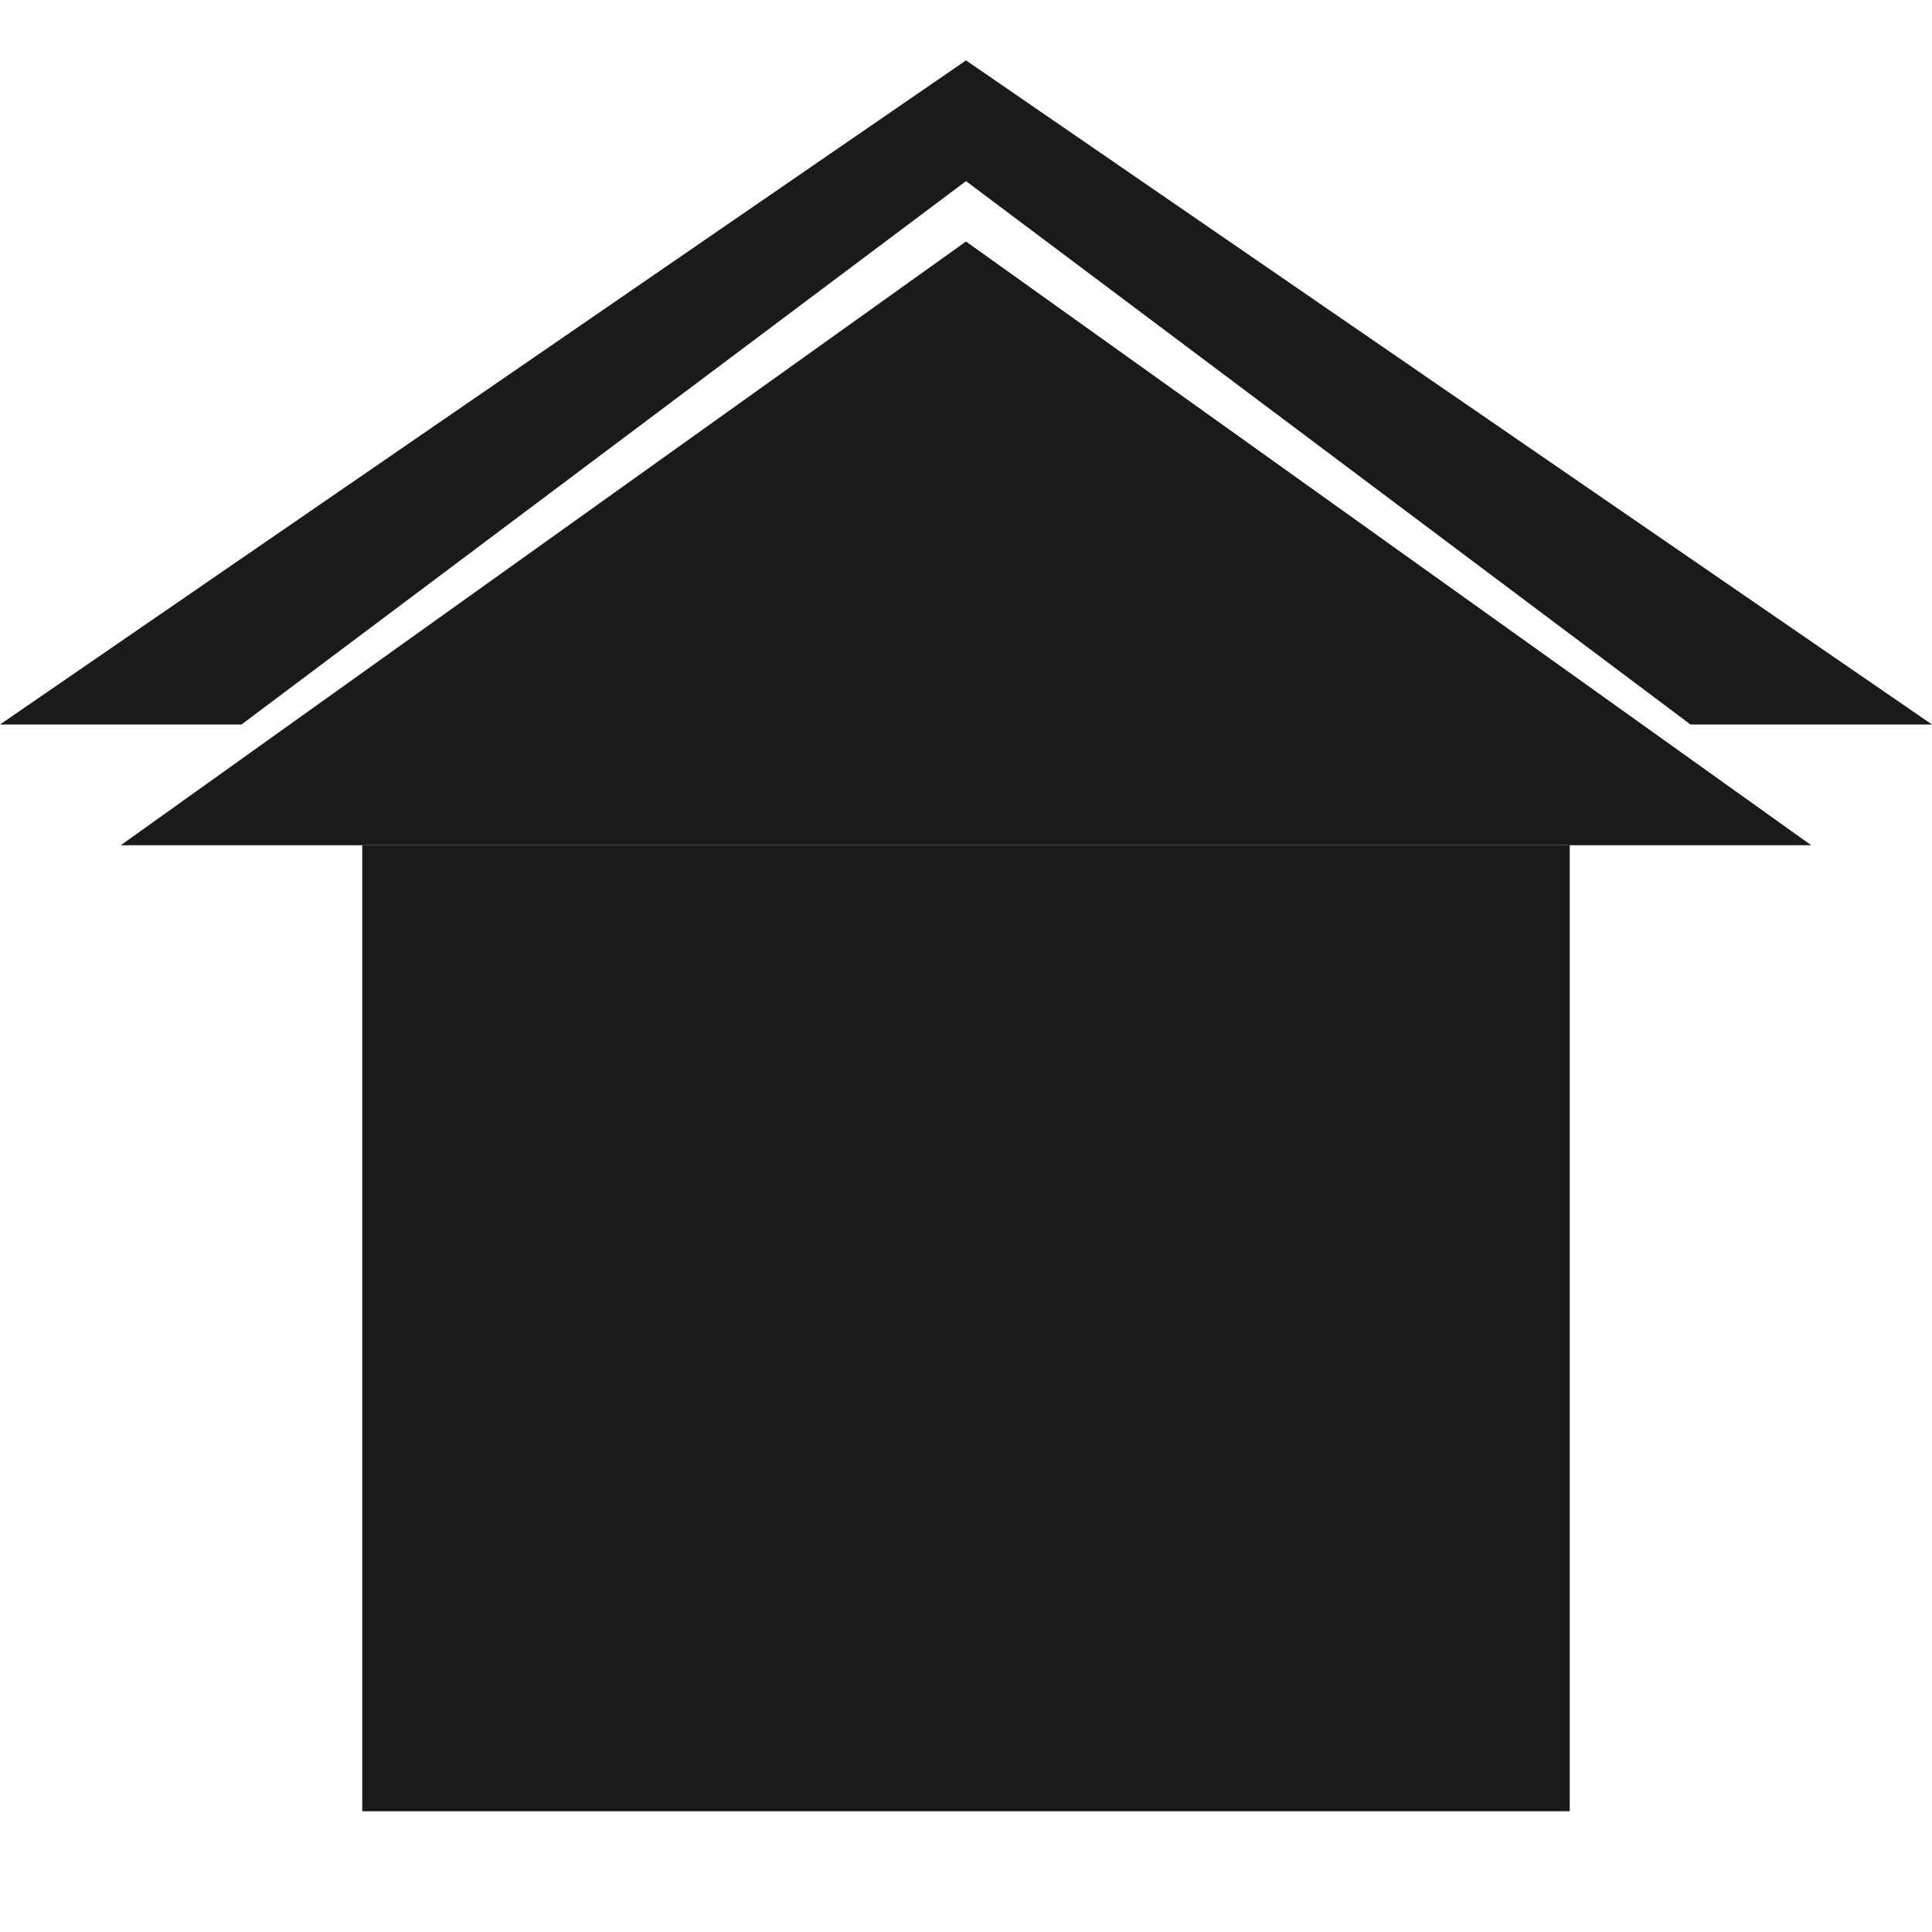
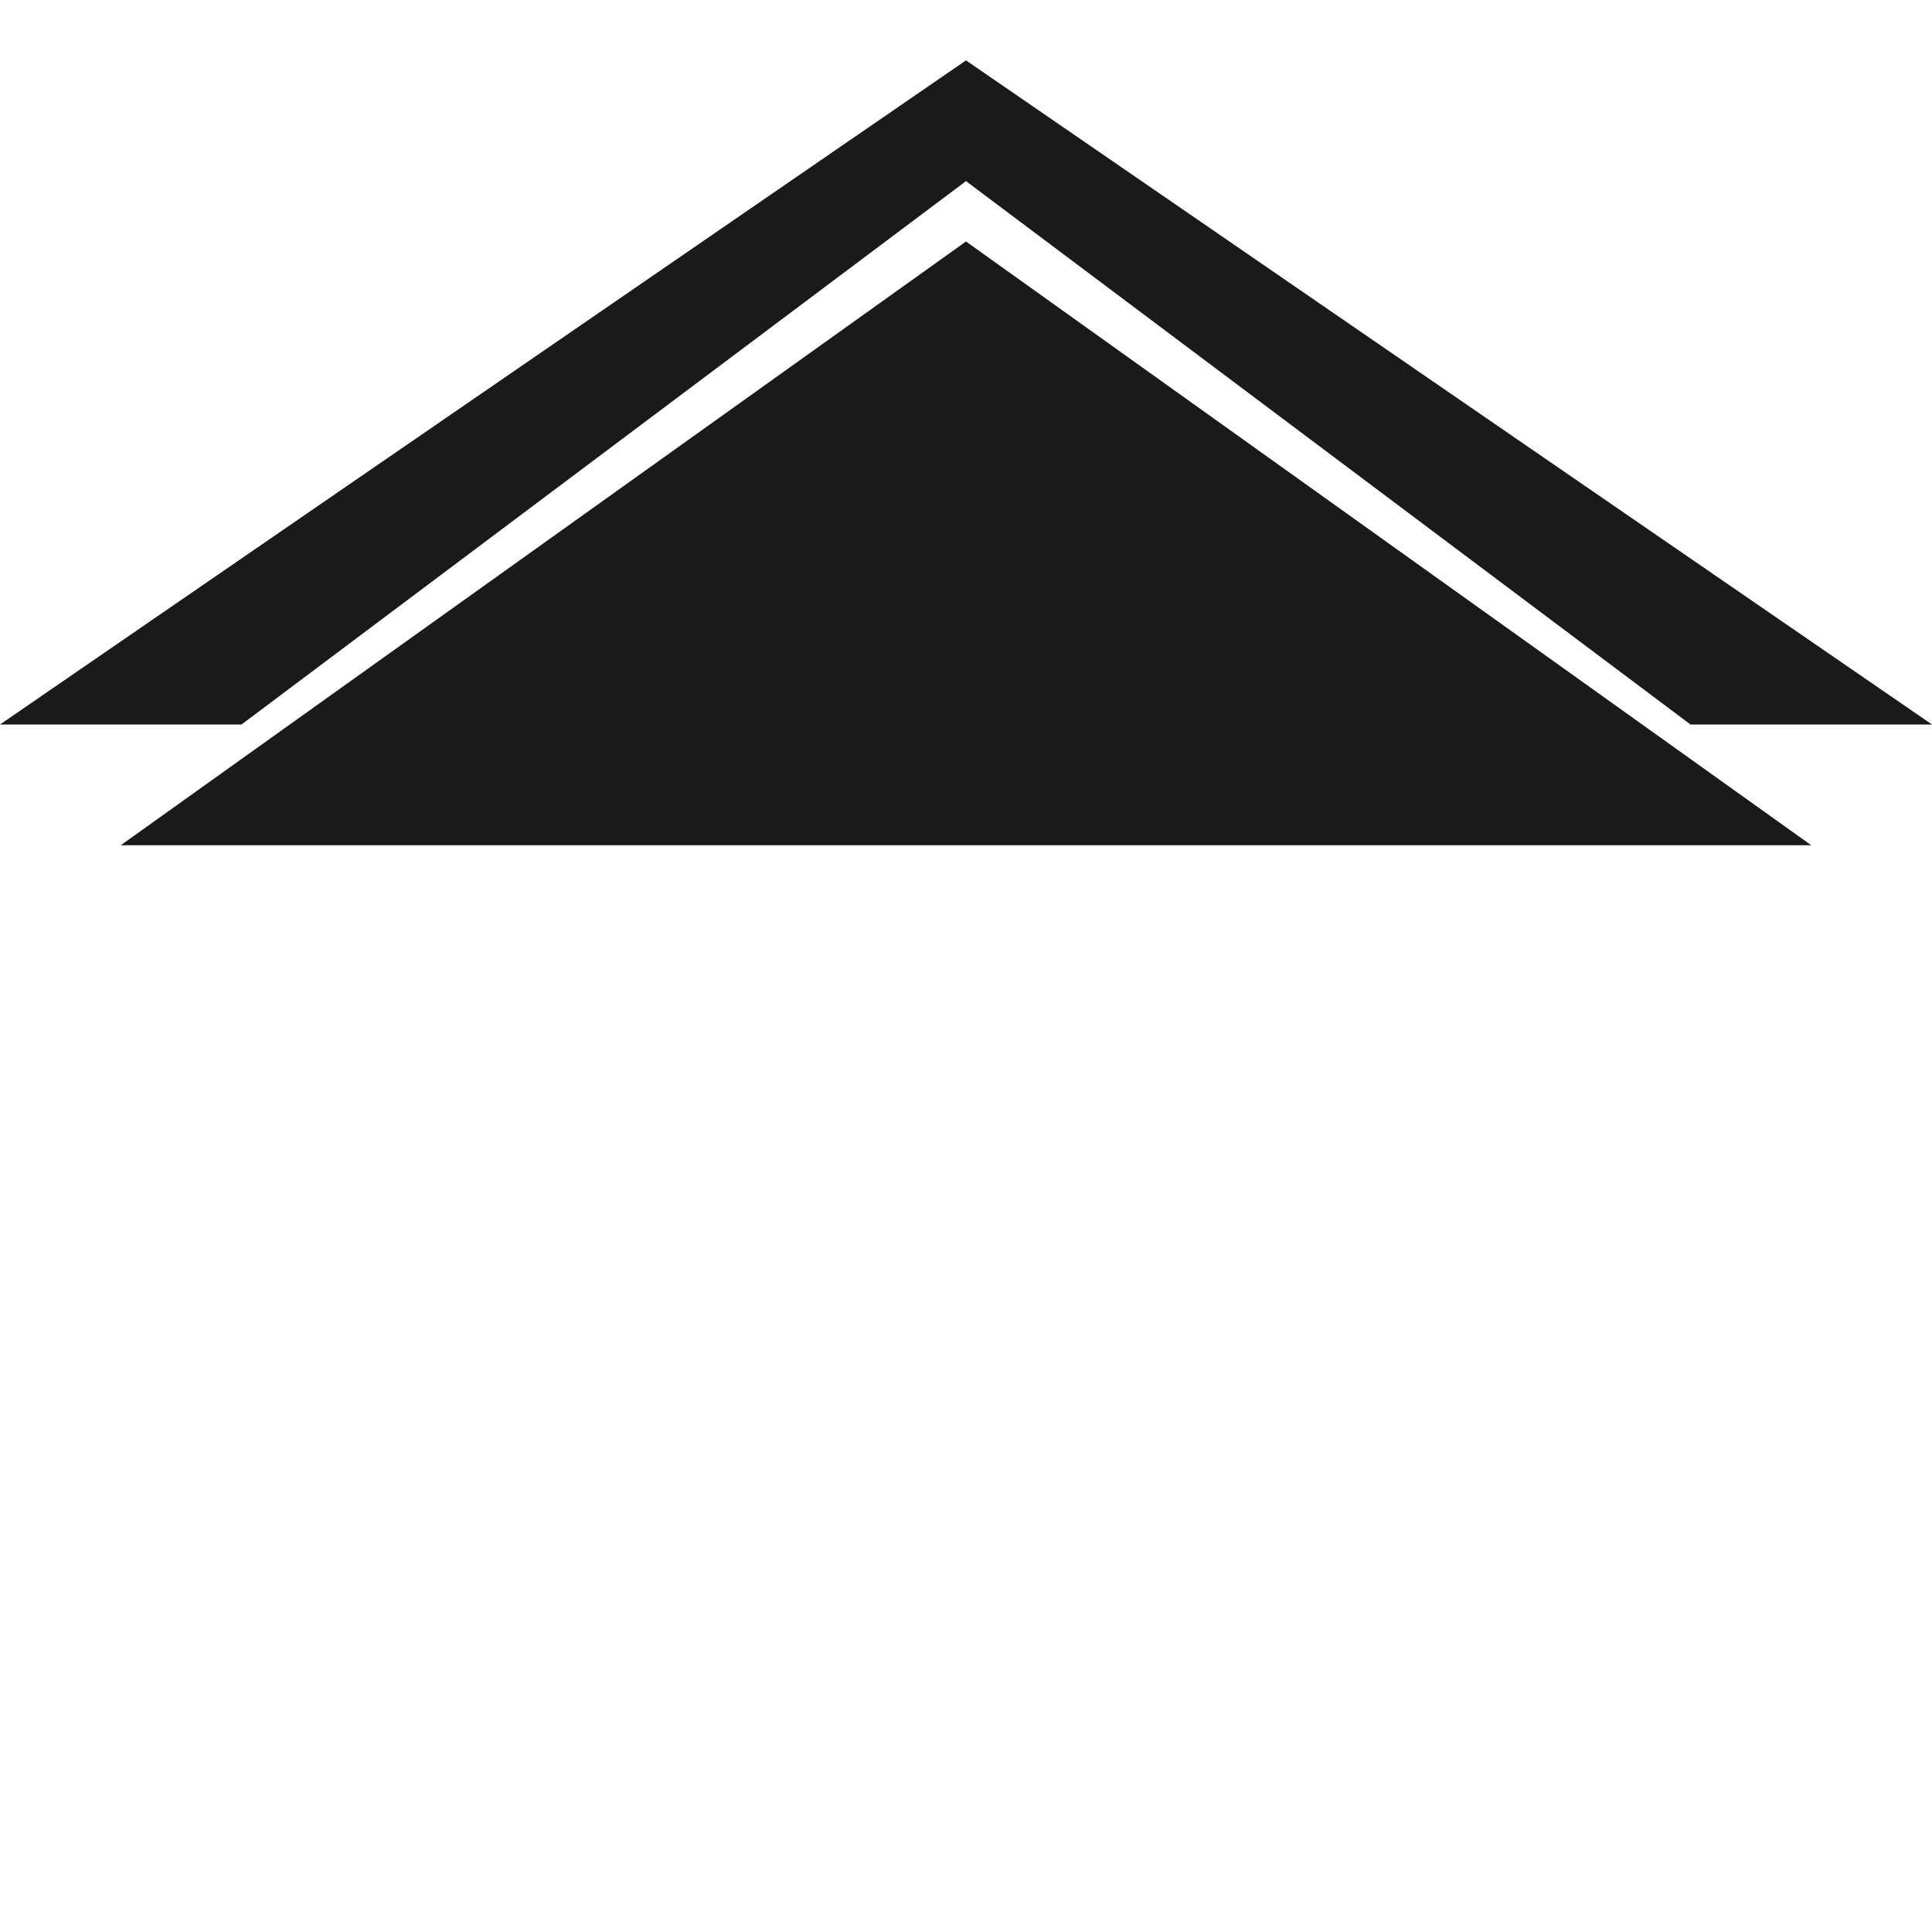
<svg xmlns="http://www.w3.org/2000/svg" viewBox="0 0 32 32">
  <g fill="#1a1a1a">
-     <rect x="6" y="14" width="20" height="16" />
-     <path d="M 16 4 L 2 14 L 30 14 Z" />
+     <path d="M 16 4 L 2 14 L 30 14 " />
    <path d="M 16 1 L 0 12 L 4 12 L 16 3 L 28 12 L 32 12 Z" />
  </g>
  <style>
    /* Dark mode support */
    @media (prefers-color-scheme: dark) {
      g { fill: white; }
    }
  </style>
</svg>